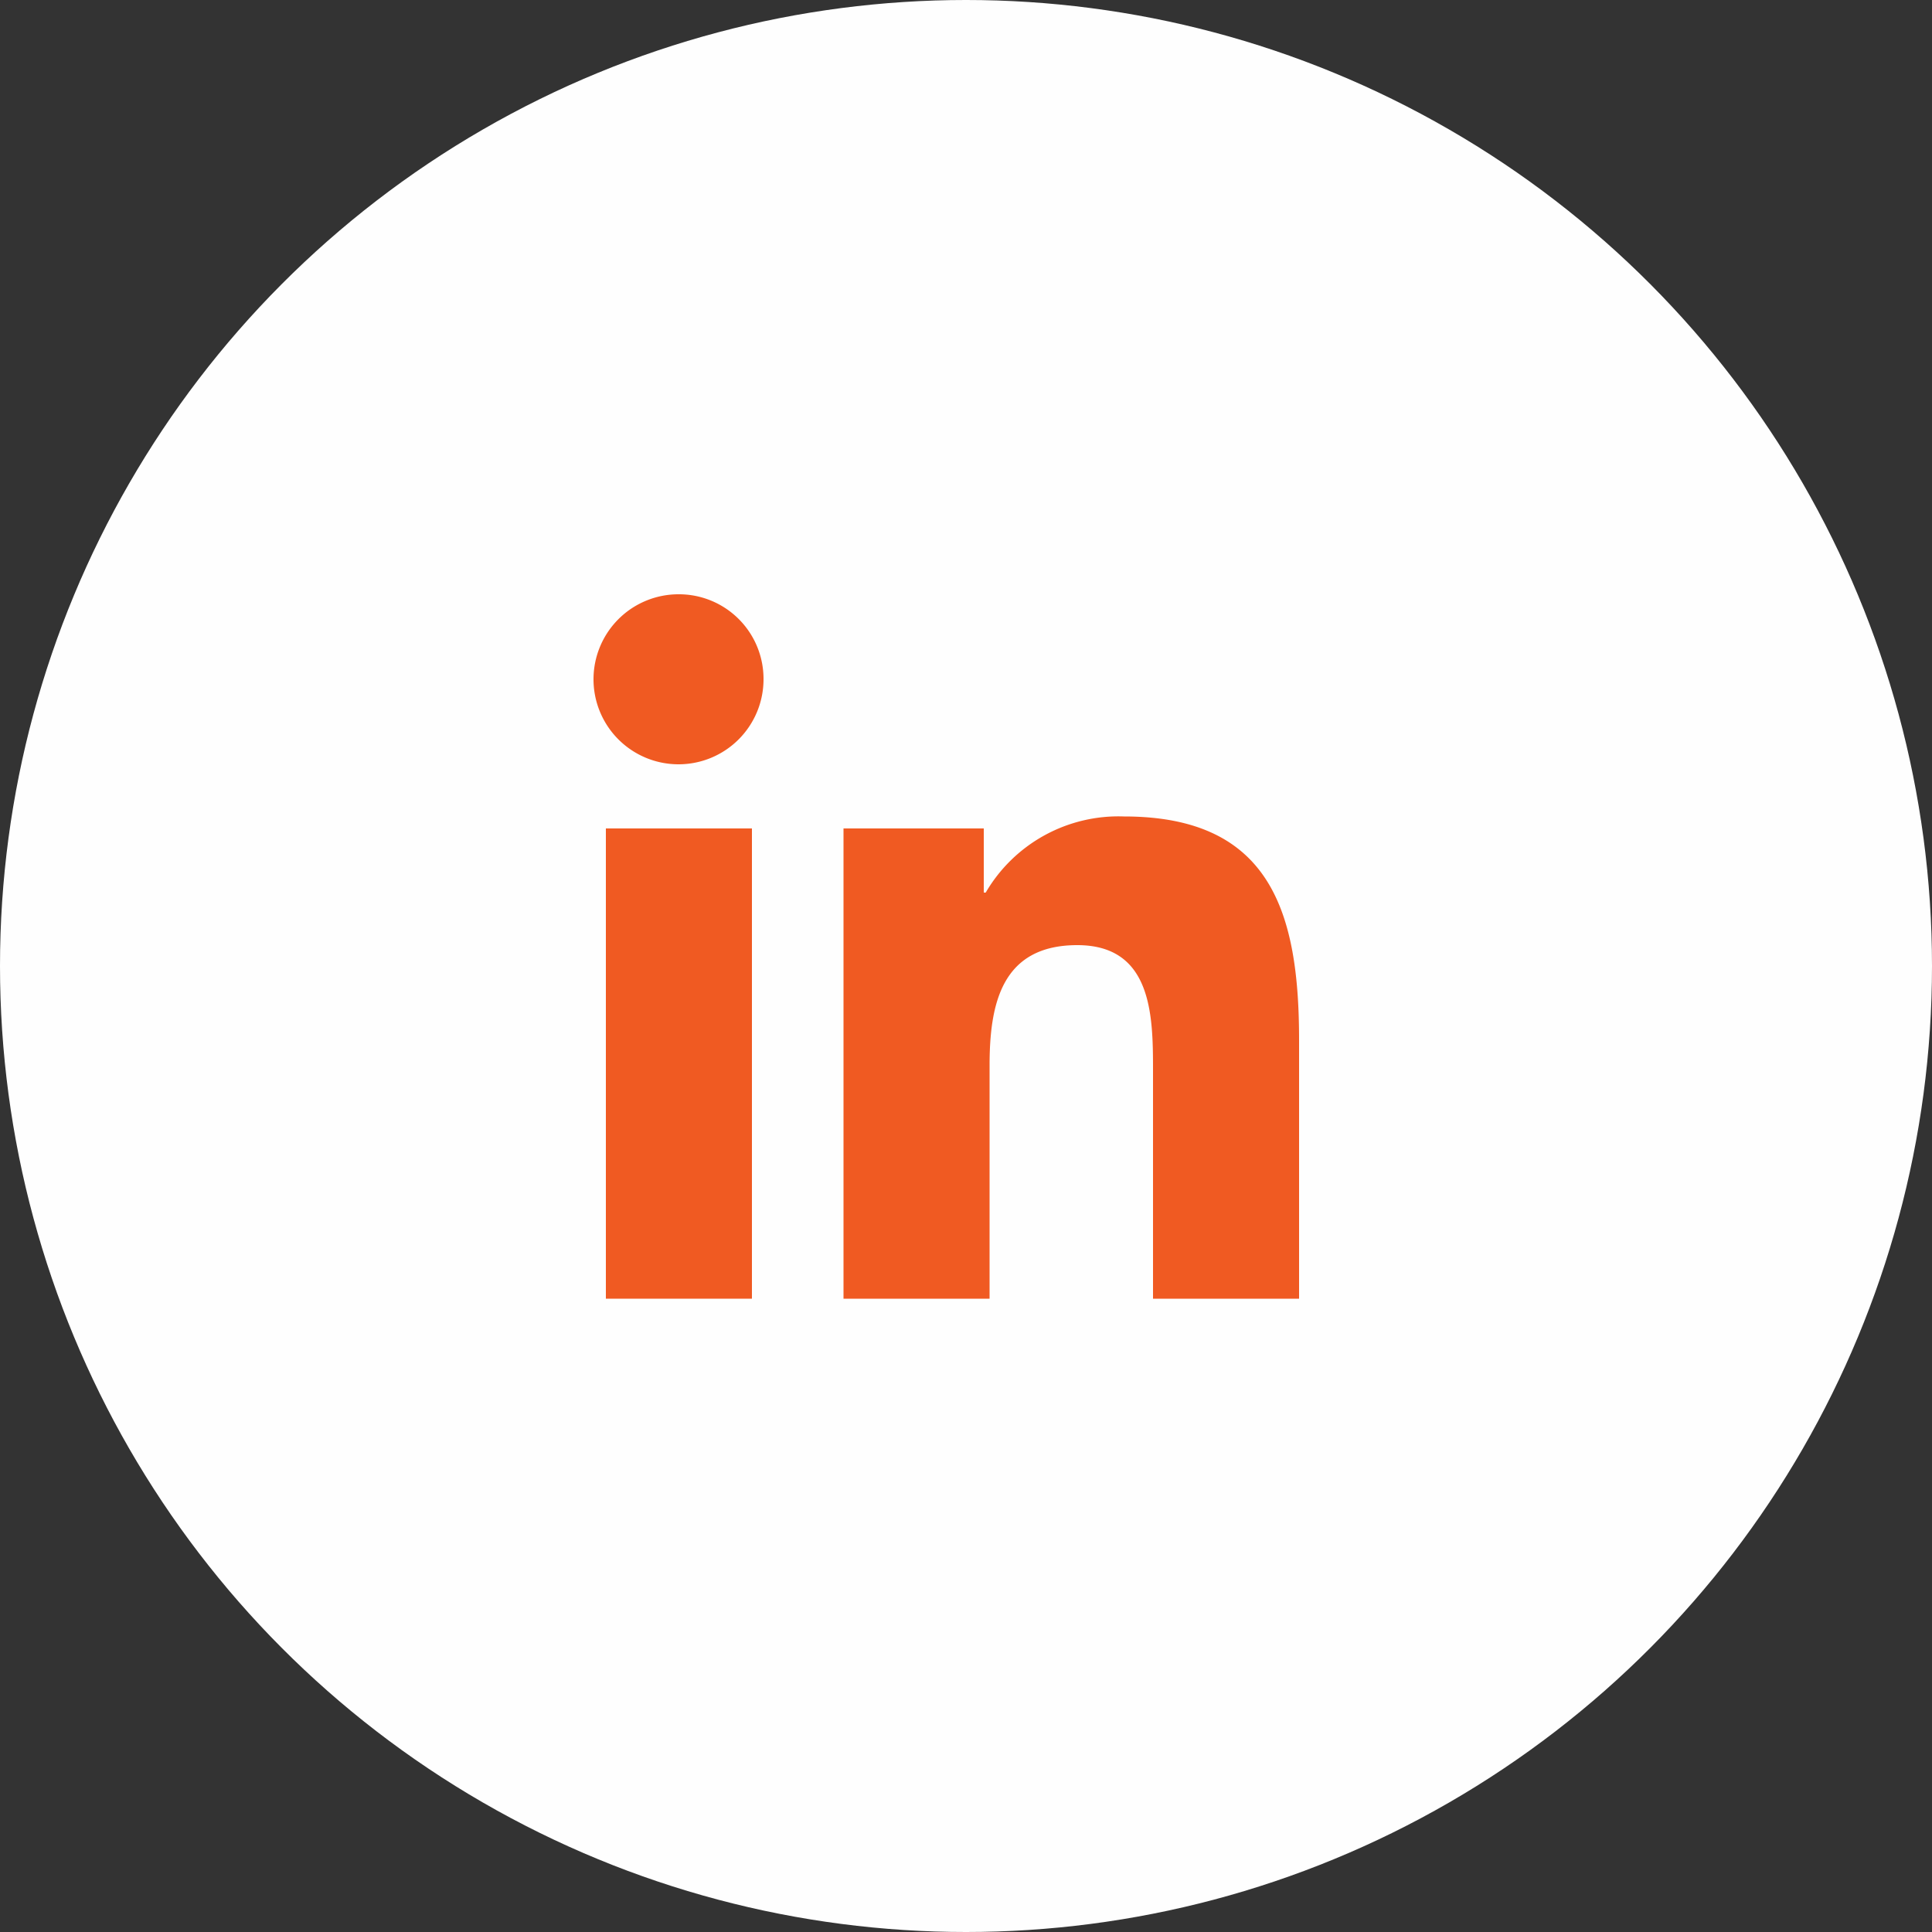
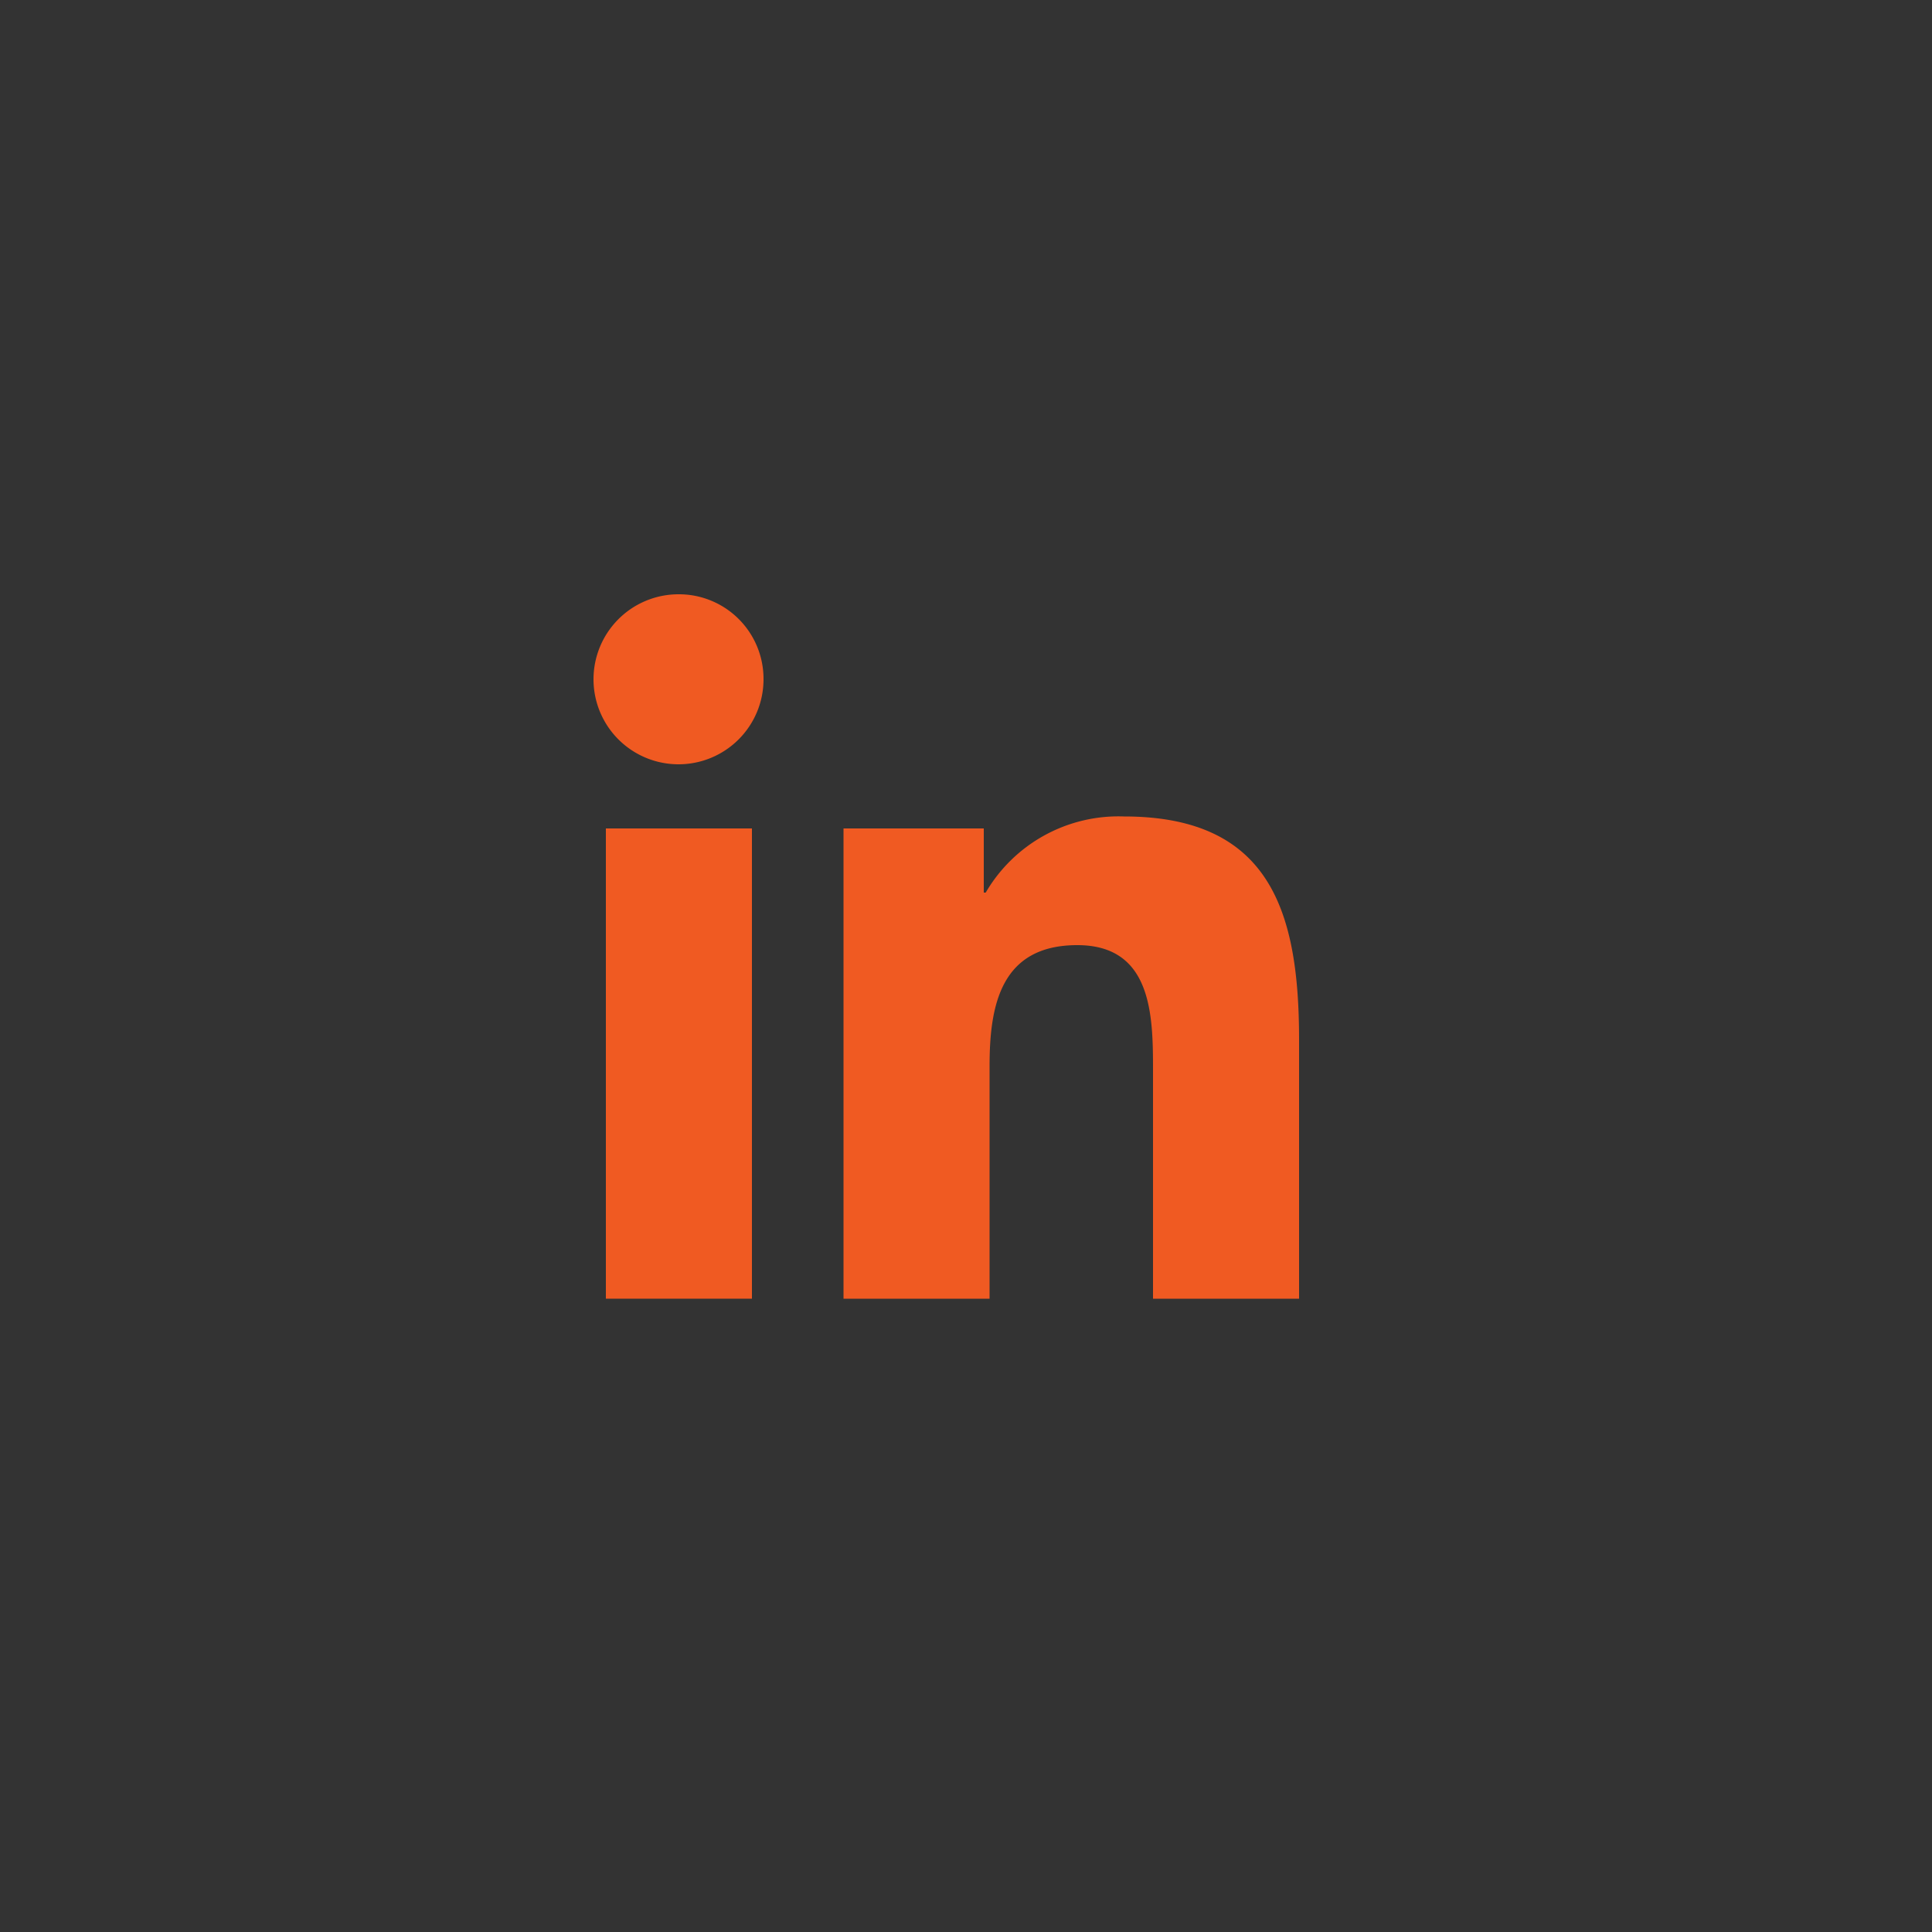
<svg xmlns="http://www.w3.org/2000/svg" width="50" height="50" viewBox="0 0 50 50">
  <rect x="0" y="0" width="50" height="50" fill="#333333" stroke="none" />
  <g id="Group_195" data-name="Group 195" transform="translate(-1286 -5313.78)">
-     <circle id="Ellipse_10" data-name="Ellipse 10" cx="25" cy="25" r="25" transform="translate(1286 5313.78)" fill="#fefefe" />
    <g id="_1815697832048" transform="translate(1301.38 5329.16)">
      <path id="Path_528" data-name="Path 528" d="M1290.3,245.39h.01V238.7c0-3.27-.71-5.79-4.53-5.79a3.979,3.979,0,0,0-3.58,1.97h-.05v-1.66h-3.63v12.17h3.78v-6.03c0-1.58.3-3.12,2.27-3.12,1.93,0,1.96,1.81,1.96,3.22v5.93Z" transform="translate(-1272.07 -227.16)" fill="#f05a22" fill-rule="evenodd" />
      <path id="Path_529" data-name="Path 529" d="M1272.37,245.39h3.78V233.22h-3.78Z" transform="translate(-1272.07 -227.16)" fill="#f05a22" fill-rule="evenodd" />
      <path id="Path_530" data-name="Path 530" d="M1274.26,227.16a2.2,2.2,0,1,0,2.19,2.19A2.189,2.189,0,0,0,1274.26,227.16Z" transform="translate(-1272.07 -227.16)" fill="#f05a22" fill-rule="evenodd" />
    </g>
  </g>
</svg>